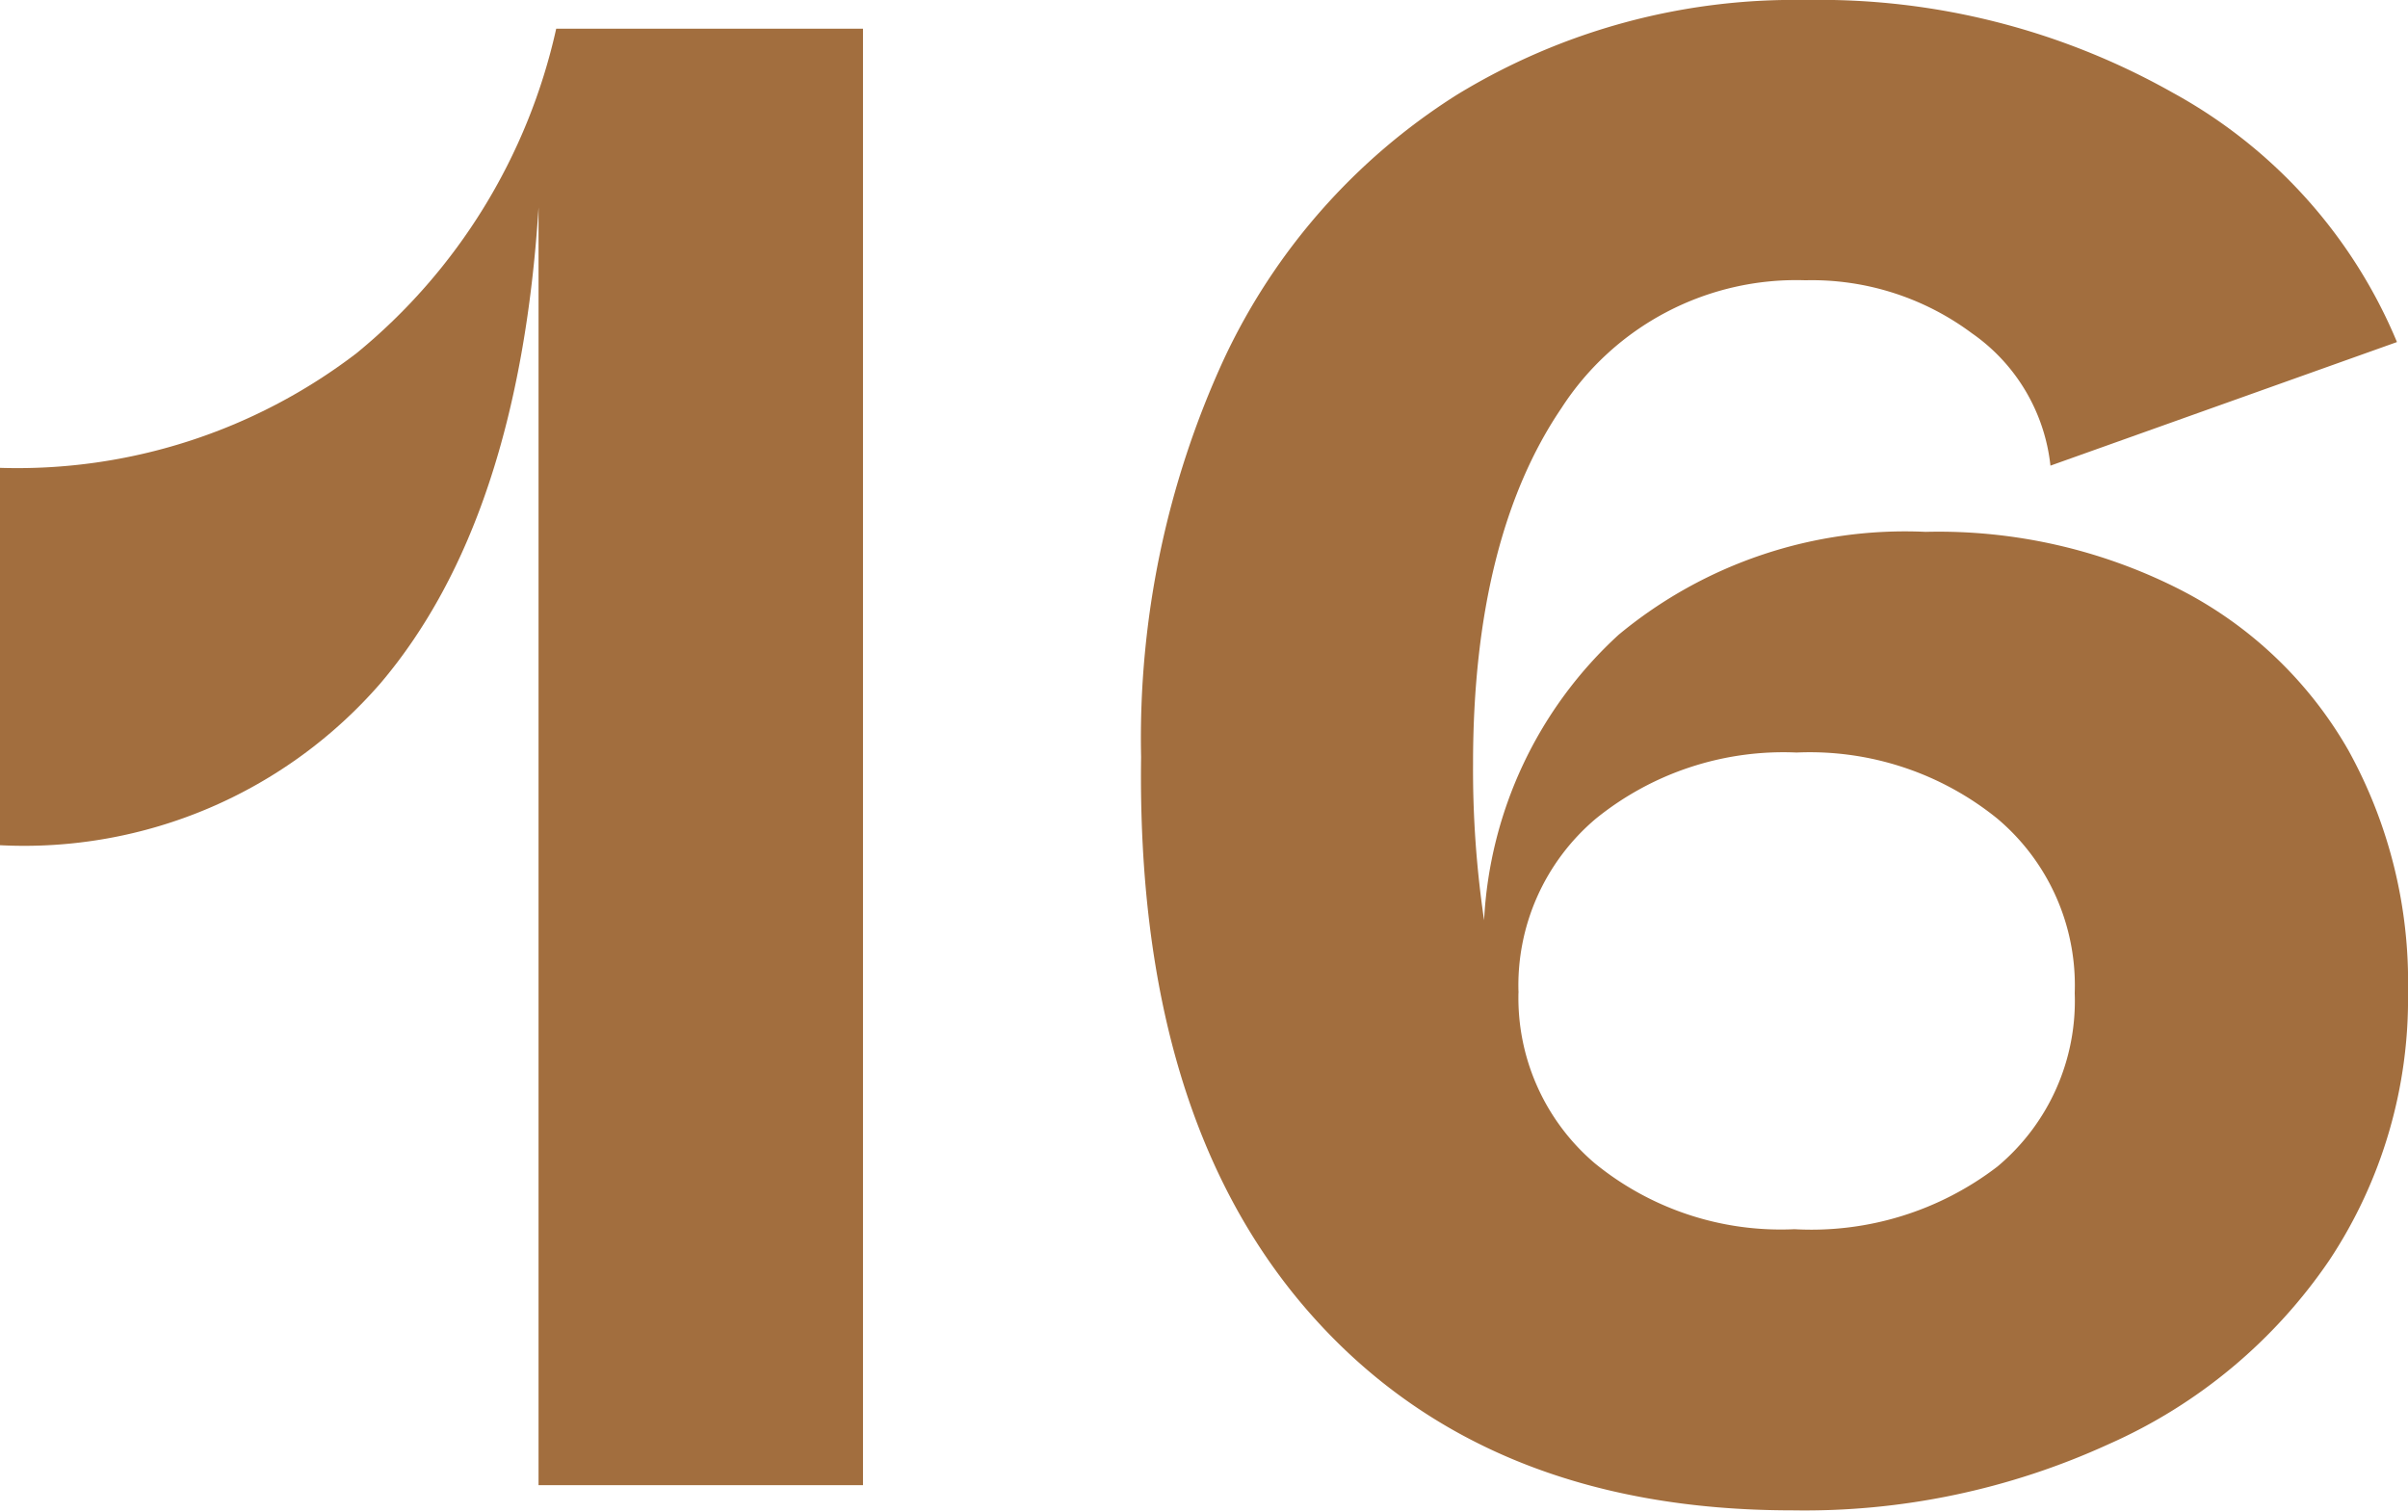
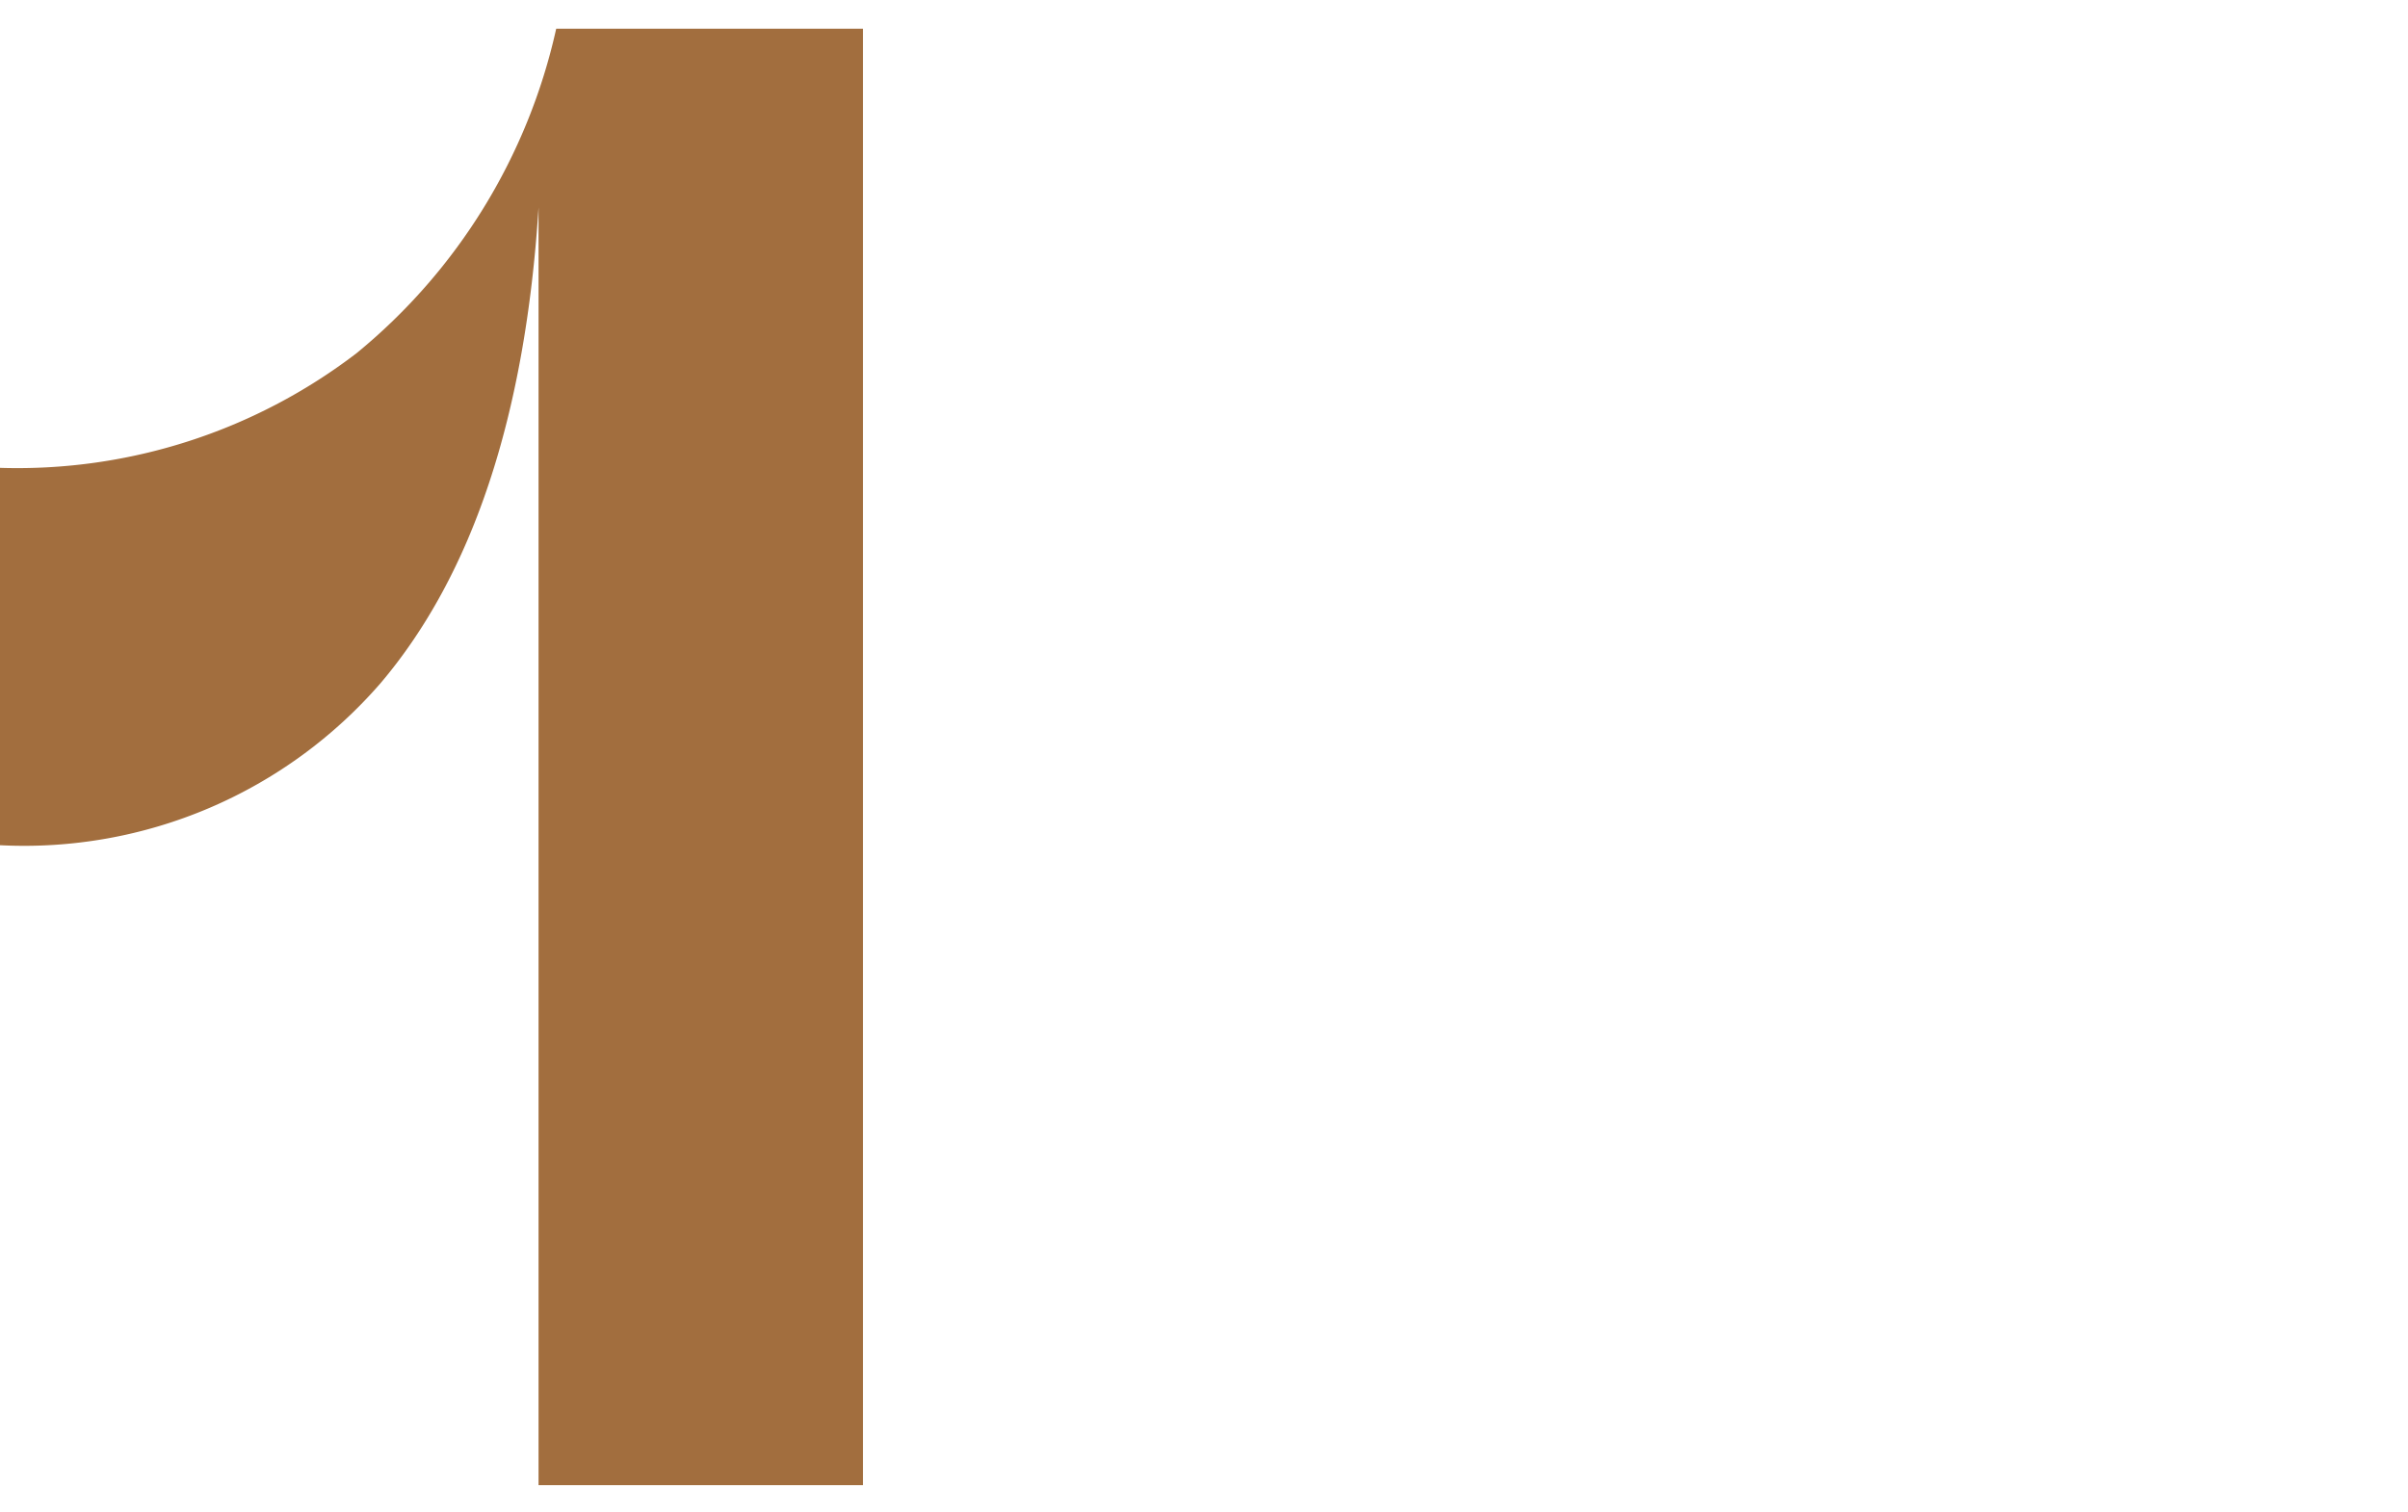
<svg xmlns="http://www.w3.org/2000/svg" viewBox="0 0 54.55 34.25">
  <defs>
    <style>.cls-1{fill:#a26e3e;}</style>
  </defs>
  <g id="レイヤー_2" data-name="レイヤー 2">
    <g id="_2nd_layer" data-name="2nd layer">
      <g id="_16" data-name="16">
        <path class="cls-1" d="M19.55.65v33H12.2V4.7q-.45,7.09-3.58,10.78A10.69,10.69,0,0,1,0,19.15V10.6A12.64,12.64,0,0,0,8.08,8,13.19,13.19,0,0,0,12.6.65Z" />
-         <path class="cls-1" d="M49.37,13.35A9.25,9.25,0,0,1,53.2,17a10.85,10.85,0,0,1,1.35,5.47,10.71,10.71,0,0,1-1.78,6.08,11.83,11.83,0,0,1-5,4.17,16.54,16.54,0,0,1-7.17,1.5q-7,0-10.93-4.47T25.85,17.15a20.55,20.55,0,0,1,1.87-9,14.18,14.18,0,0,1,5.28-6A14.66,14.66,0,0,1,40.9,0a16.28,16.28,0,0,1,8.32,2.1A11.46,11.46,0,0,1,54.3,7.75l-7.85,2.8a4.2,4.2,0,0,0-1.78-3A6.07,6.07,0,0,0,40.9,6.35a6.33,6.33,0,0,0-5.53,2.9c-1.31,1.93-2,4.62-2,8.05a23.27,23.27,0,0,0,.25,3.55,9.42,9.42,0,0,1,3.05-6.47,10.16,10.16,0,0,1,6.95-2.33A12.06,12.06,0,0,1,49.37,13.35ZM45.25,26.43A4.89,4.89,0,0,0,47,22.5a4.94,4.94,0,0,0-1.75-3.95,6.75,6.75,0,0,0-4.55-1.5,6.75,6.75,0,0,0-4.55,1.5A4.94,4.94,0,0,0,34.4,22.5l-.4-.15v0l.4.1a4.92,4.92,0,0,0,1.72,3.9,6.66,6.66,0,0,0,4.53,1.5A6.92,6.92,0,0,0,45.25,26.43Z" />
      </g>
    </g>
  </g>
</svg>